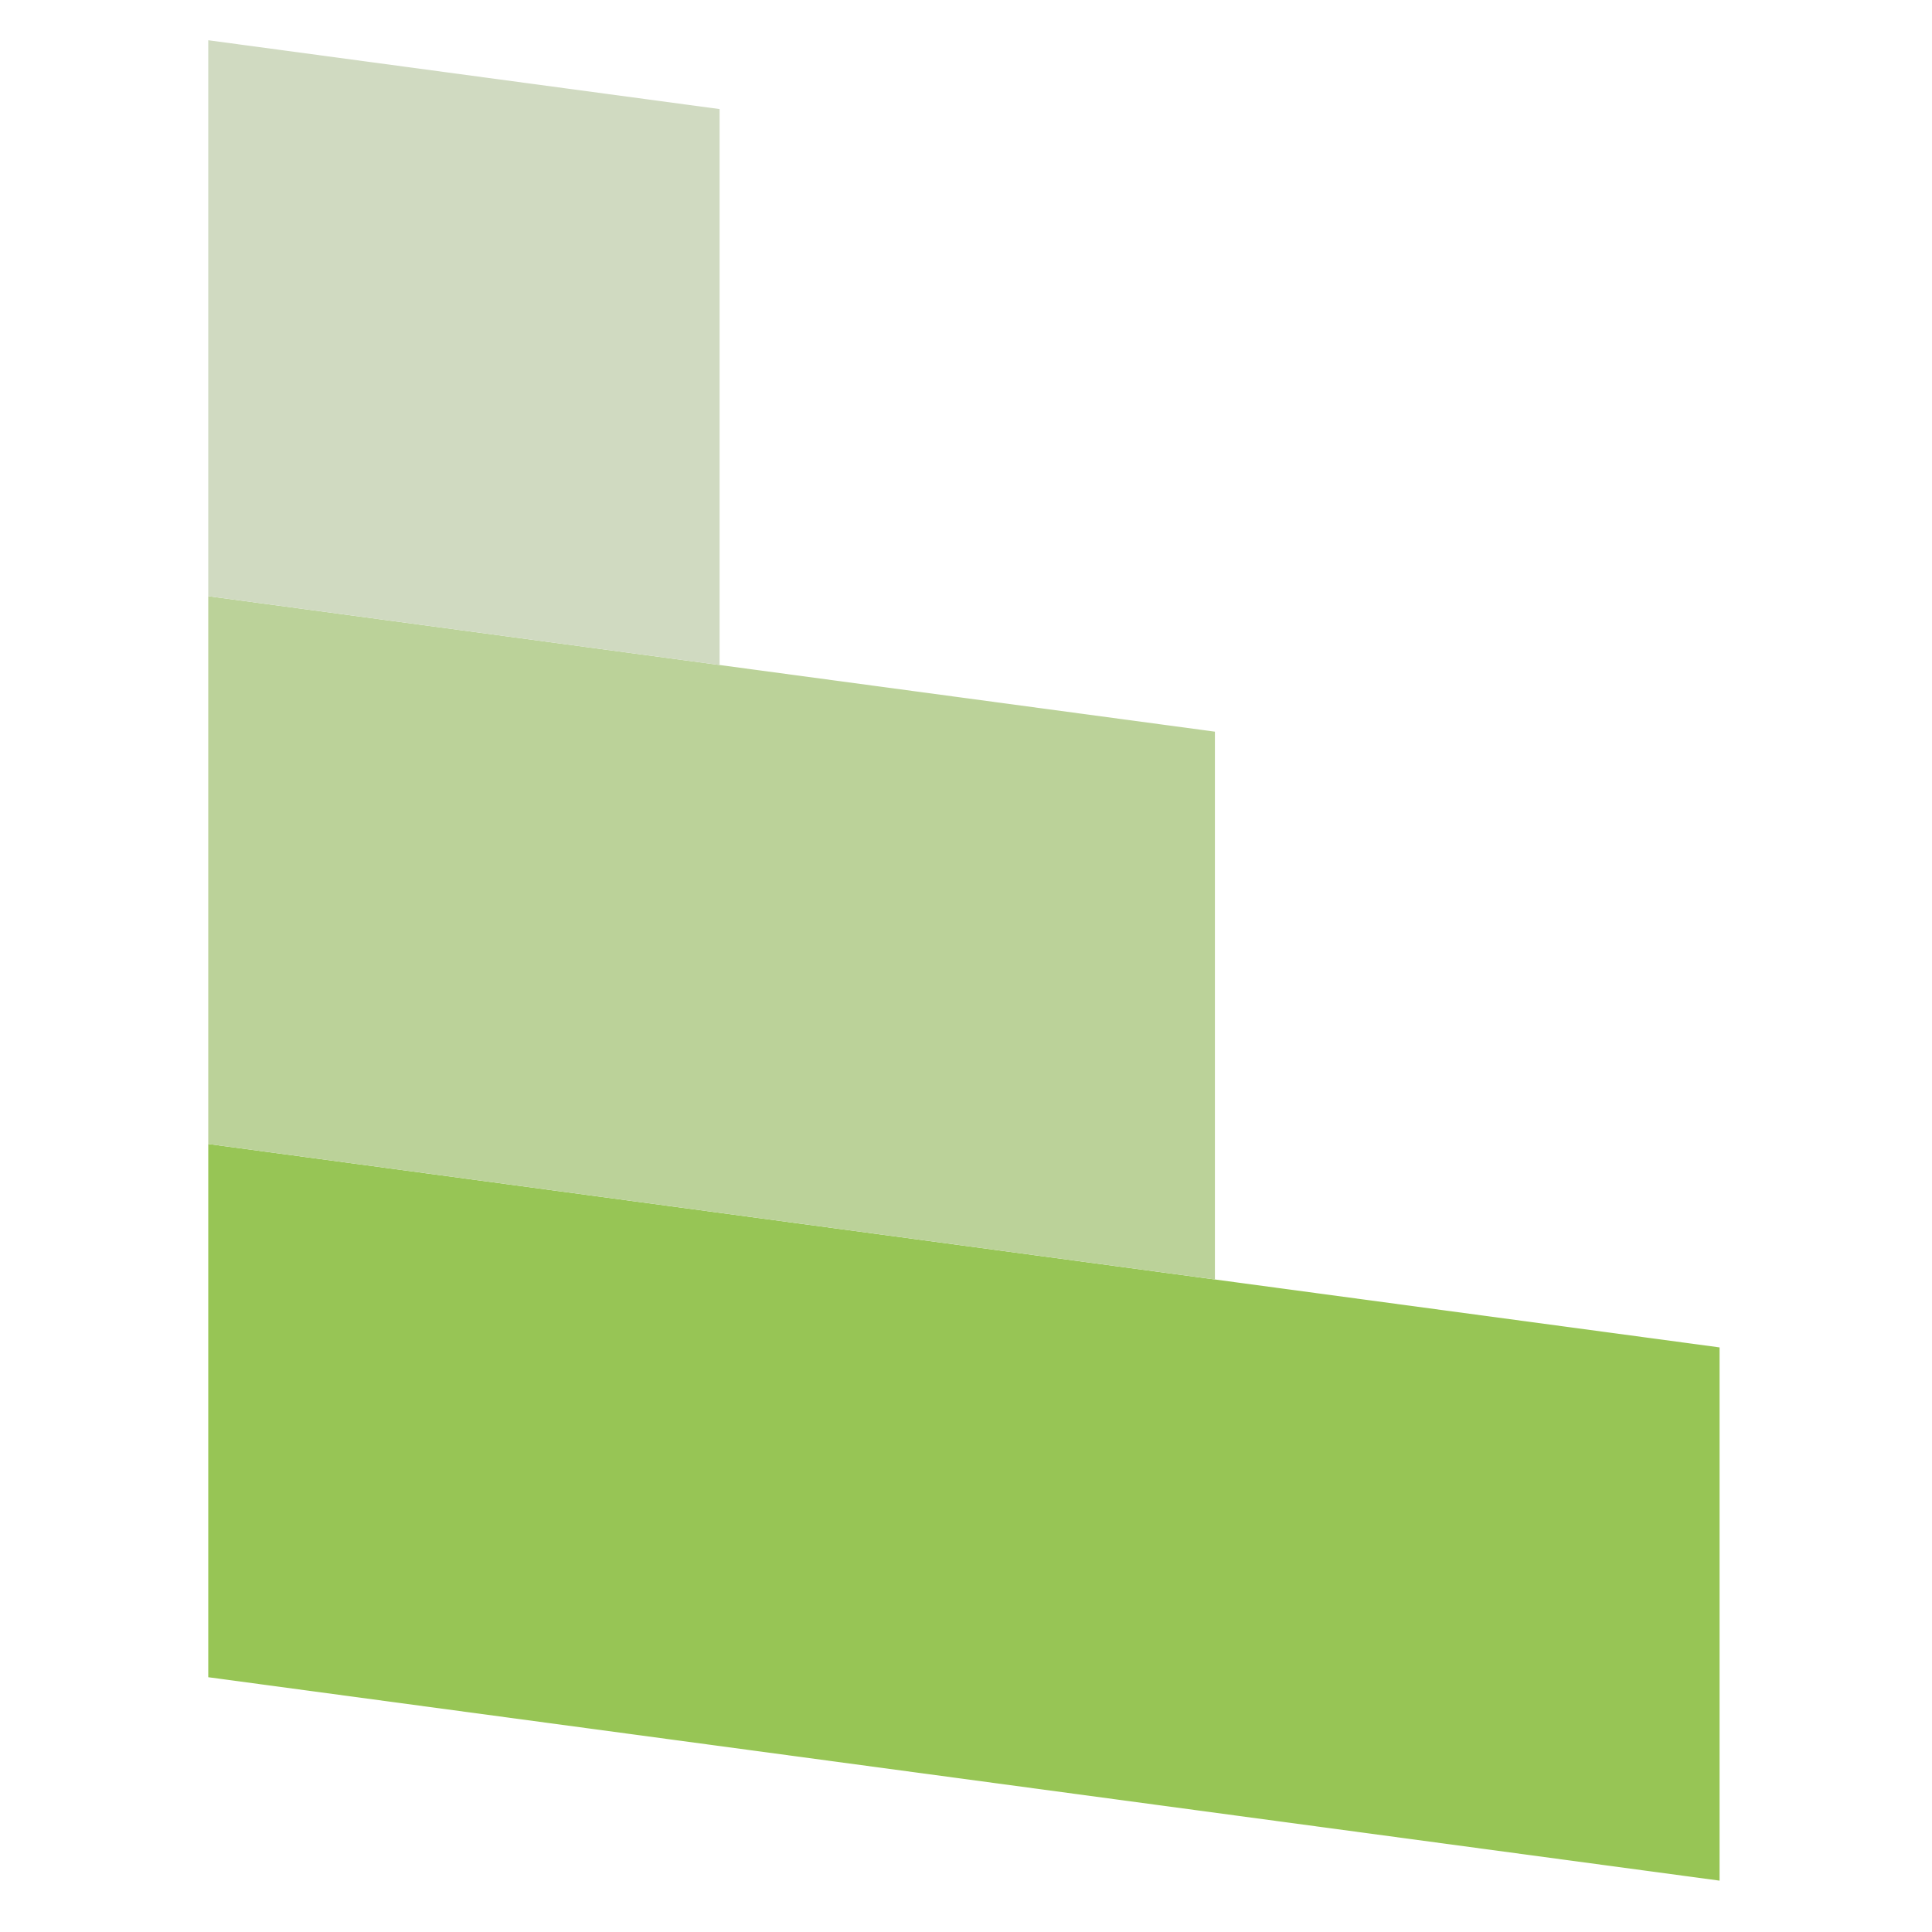
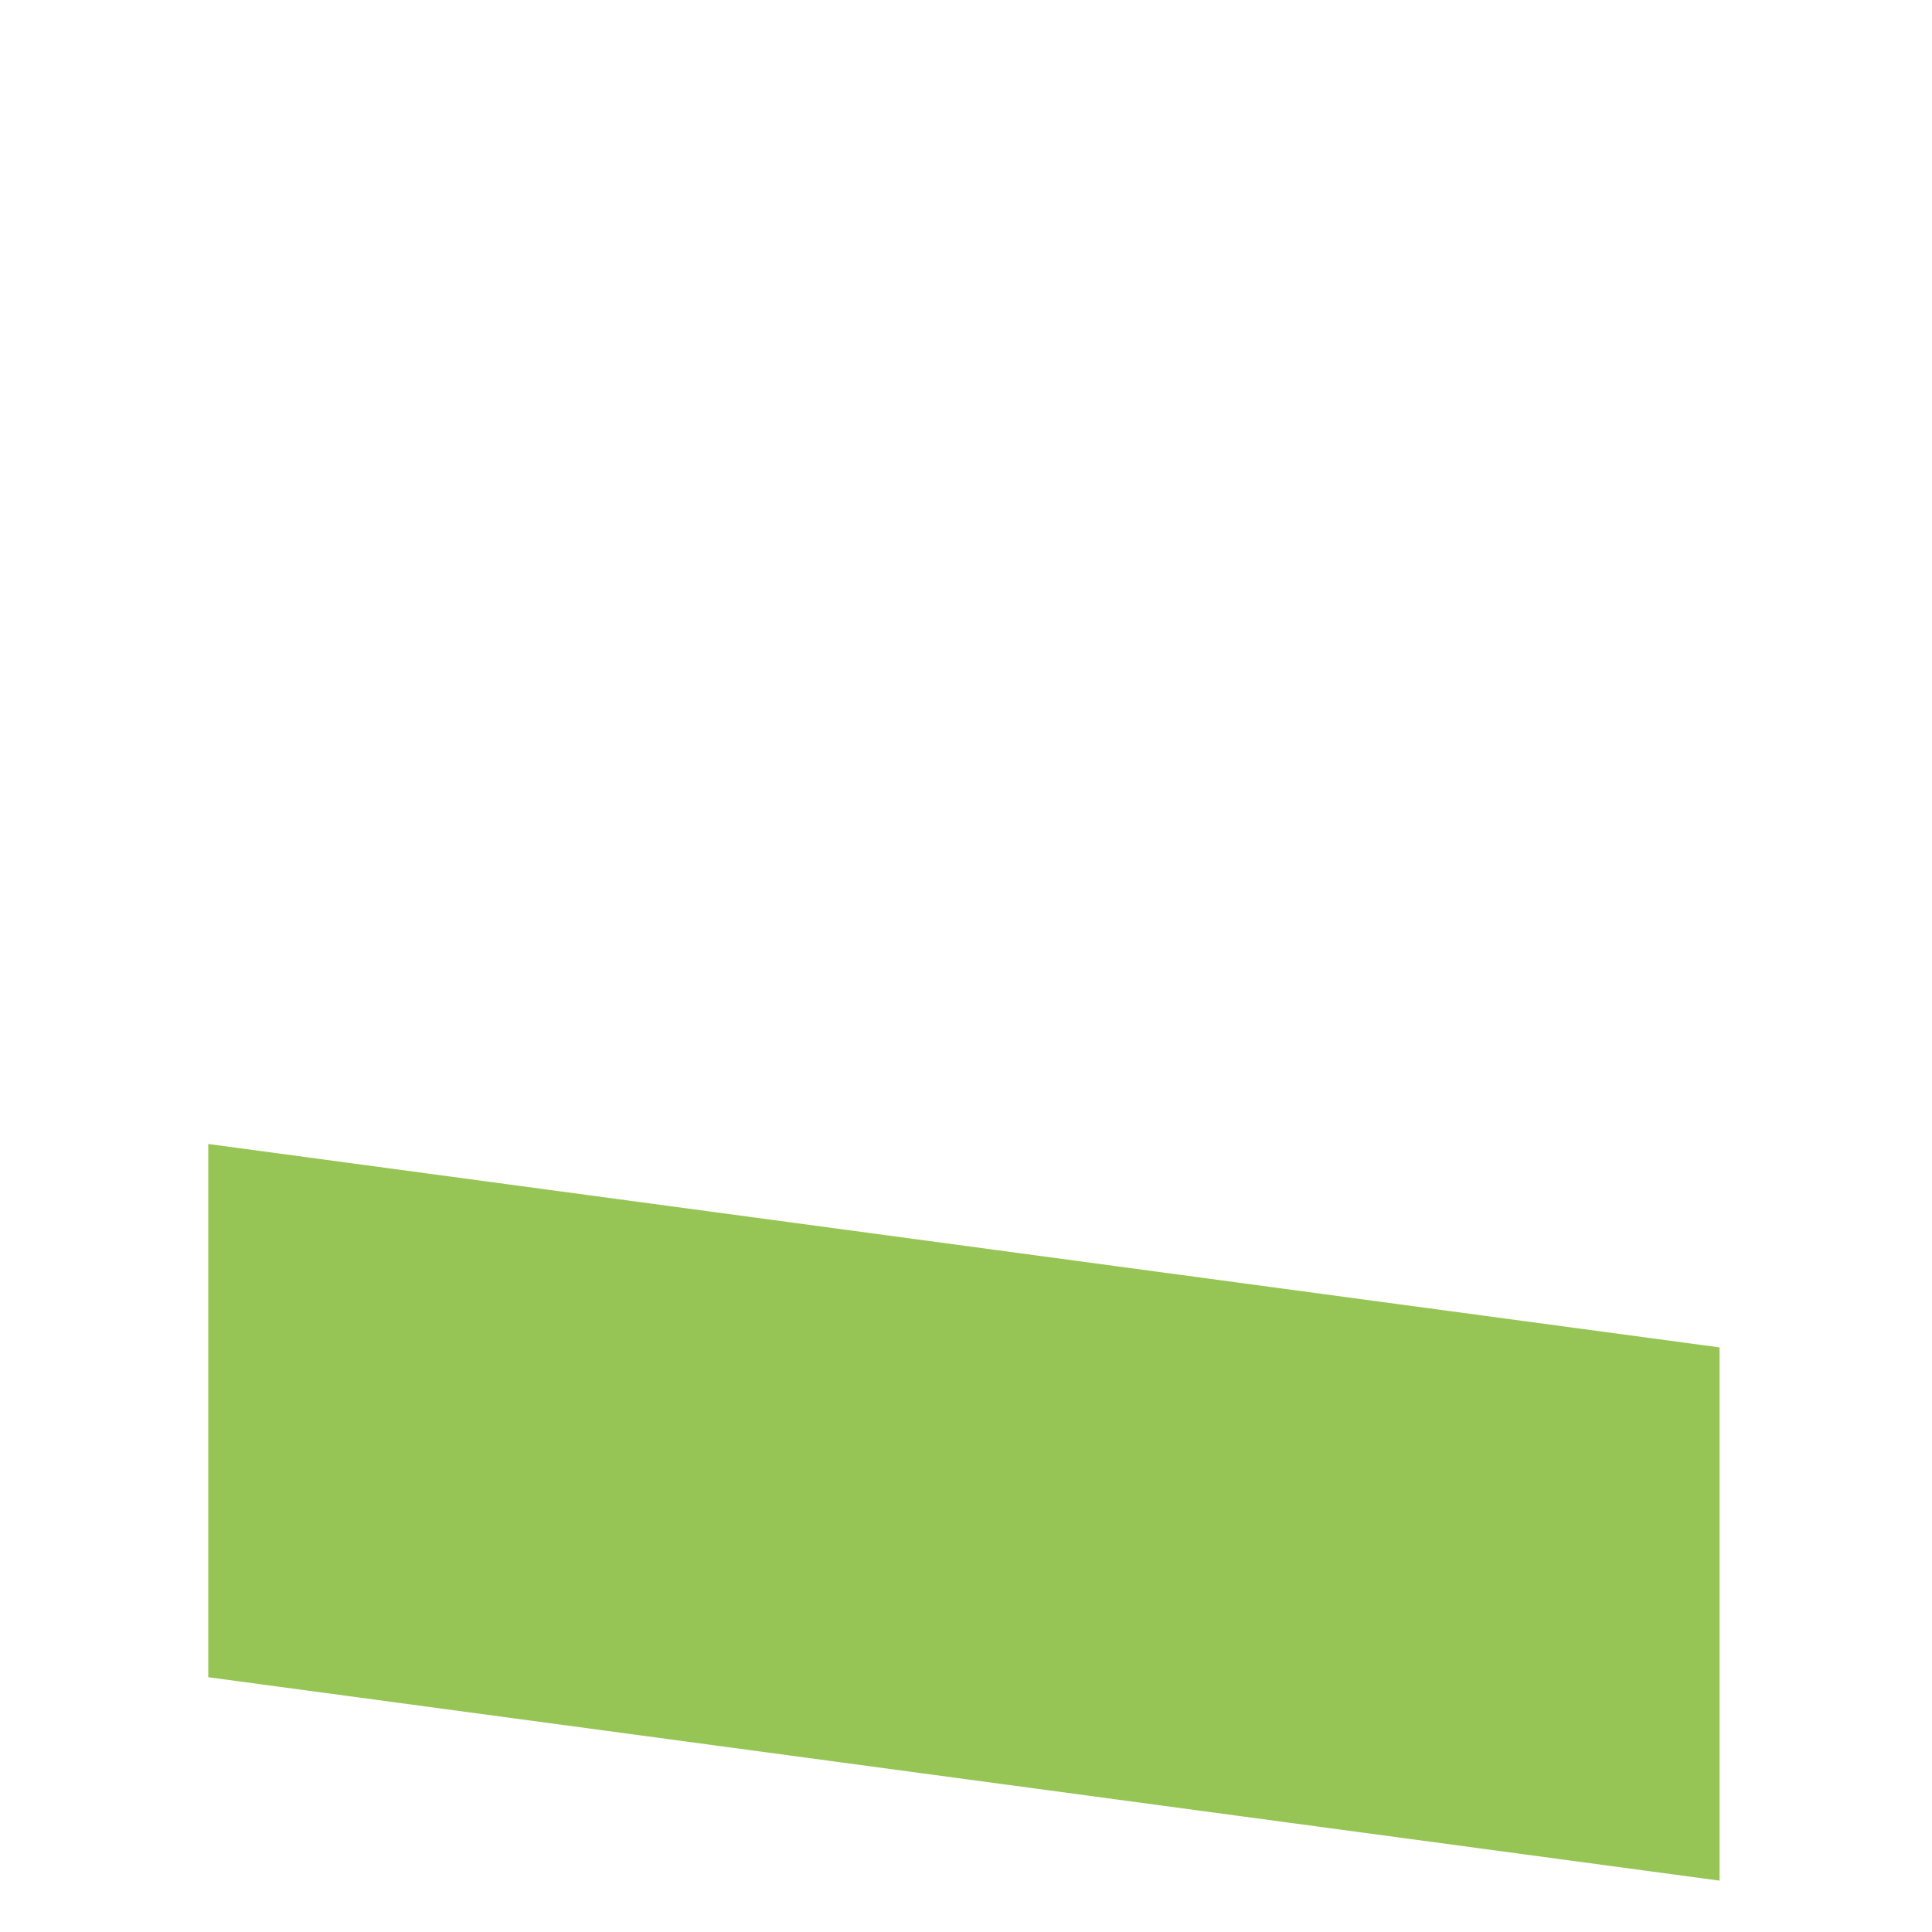
<svg xmlns="http://www.w3.org/2000/svg" xmlns:ns1="http://www.inkscape.org/namespaces/inkscape" xmlns:ns2="http://sodipodi.sourceforge.net/DTD/sodipodi-0.dtd" ns1:export-ydpi="33.866665" ns1:export-xdpi="33.866665" ns1:export-filename="C:\Users\lando\Desktop\ecs-favicon.png" ns1:version="1.0 (4035a4fb49, 2020-05-01)" ns2:docname="ecs-favicon.svg" id="svg4990" version="1.1" viewBox="0 0 24 24" height="24mm" width="24mm">
  <defs id="defs4984" />
  <ns2:namedview ns1:window-maximized="0" ns1:window-y="47" ns1:window-x="585" ns1:window-height="1228" ns1:window-width="1624" fit-margin-bottom="0.5" fit-margin-right="1" fit-margin-top="0.5" fit-margin-left="1" showgrid="false" ns1:document-rotation="0" ns1:current-layer="layer1" ns1:document-units="mm" ns1:cy="50.067052" ns1:cx="29.529241" ns1:zoom="5.6" ns1:pageshadow="2" ns1:pageopacity="0.0" borderopacity="1.0" bordercolor="#666666" pagecolor="#ffffff" id="base" />
  <g transform="translate(-57.649,-129.432)" id="layer1" ns1:groupmode="layer" ns1:label="Layer 1">
    <path style="display:inline;fill:#97c555;fill-opacity:1;stroke:none;stroke-width:0;stroke-linecap:butt;stroke-linejoin:miter;stroke-miterlimit:4;stroke-dasharray:none;stroke-opacity:1" d="m 60.236,150.267 18.774,2.527 v -6.624 l -18.774,-2.527 z" id="path4229-7" />
-     <path style="display:inline;fill:#bbd299;fill-opacity:1;stroke:none;stroke-width:0;stroke-linecap:butt;stroke-linejoin:miter;stroke-miterlimit:4;stroke-dasharray:none;stroke-opacity:1" d="m 60.236,143.643 12.505,1.683 v -6.805 l -12.505,-1.683 v 6.805" id="path4231-7" />
-     <path style="display:inline;fill:#d0dac1;fill-opacity:1;stroke:none;stroke-width:0;stroke-linecap:butt;stroke-linejoin:miter;stroke-miterlimit:4;stroke-dasharray:none;stroke-opacity:1" d="m 60.236,136.838 6.352,0.855 v -6.906 l -6.352,-0.855 z" id="path4233-9" ns2:nodetypes="ccccc" />
  </g>
</svg>